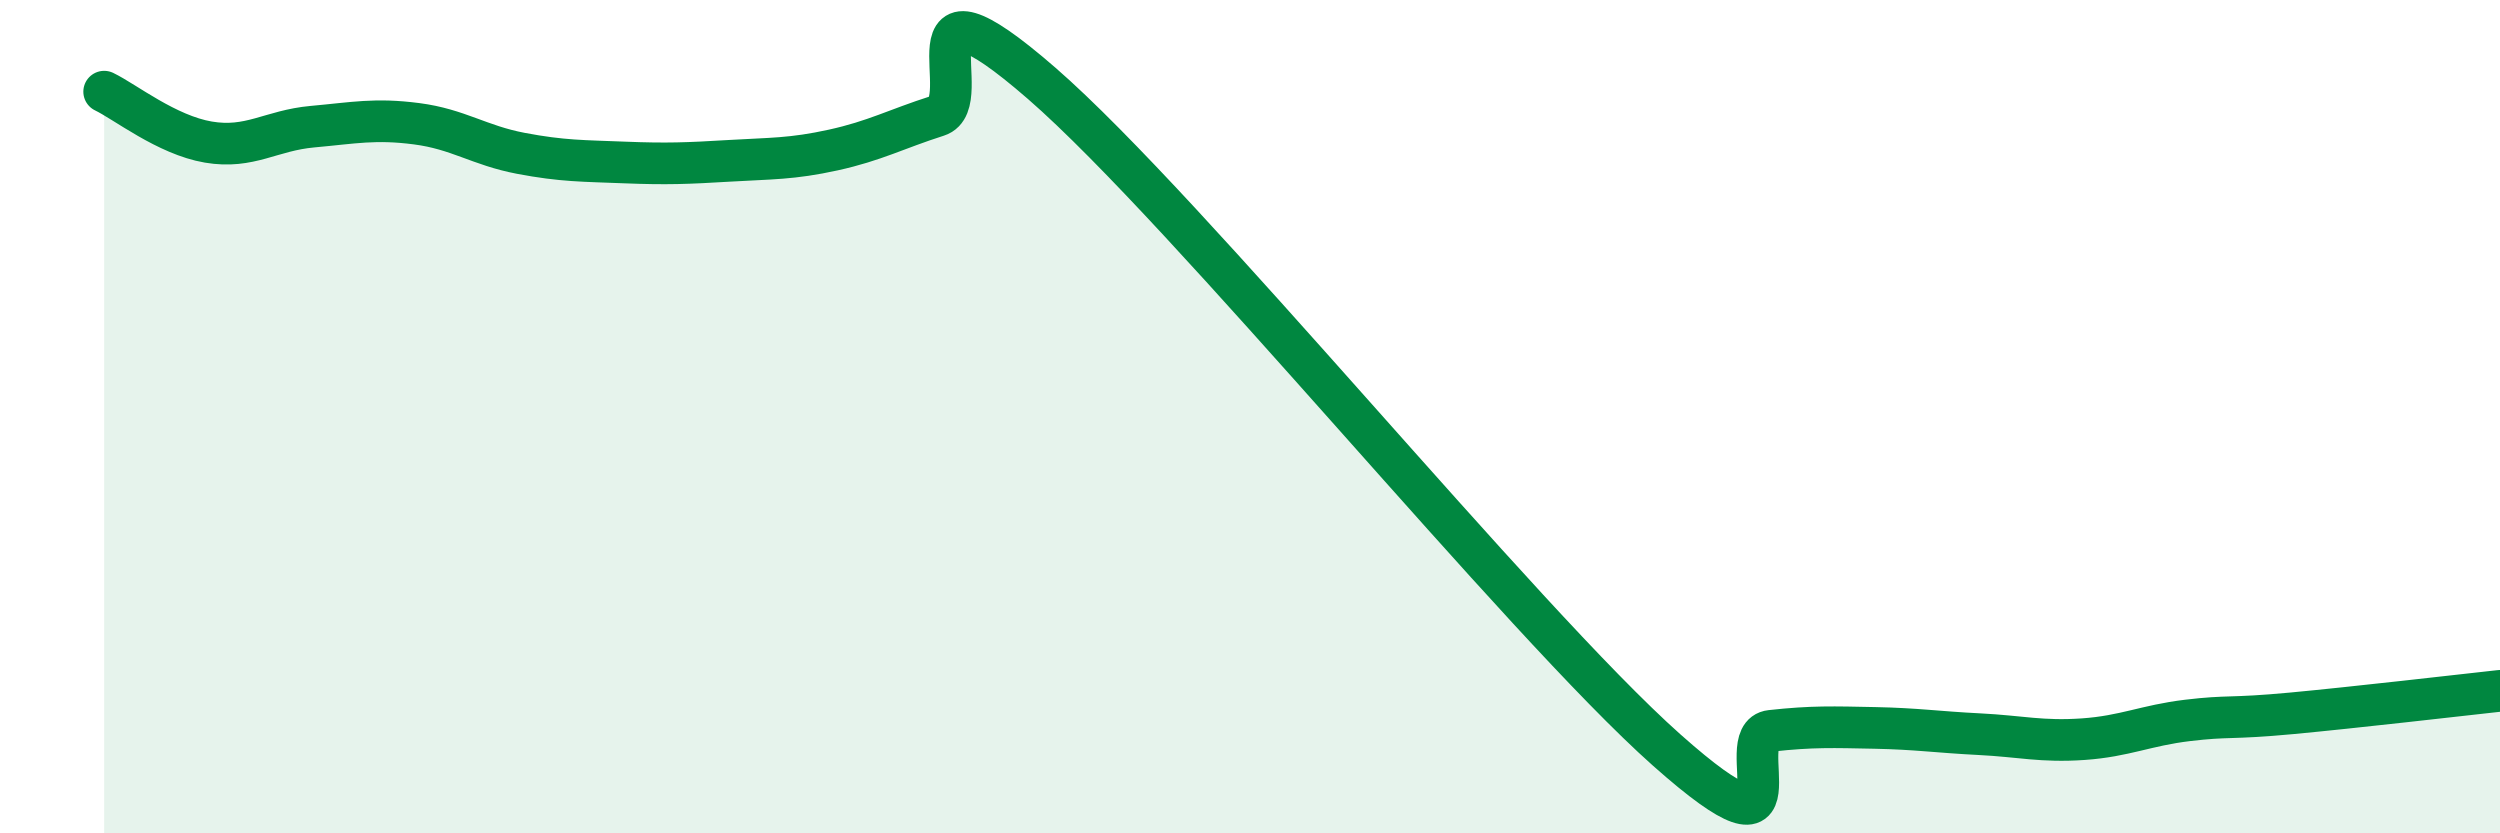
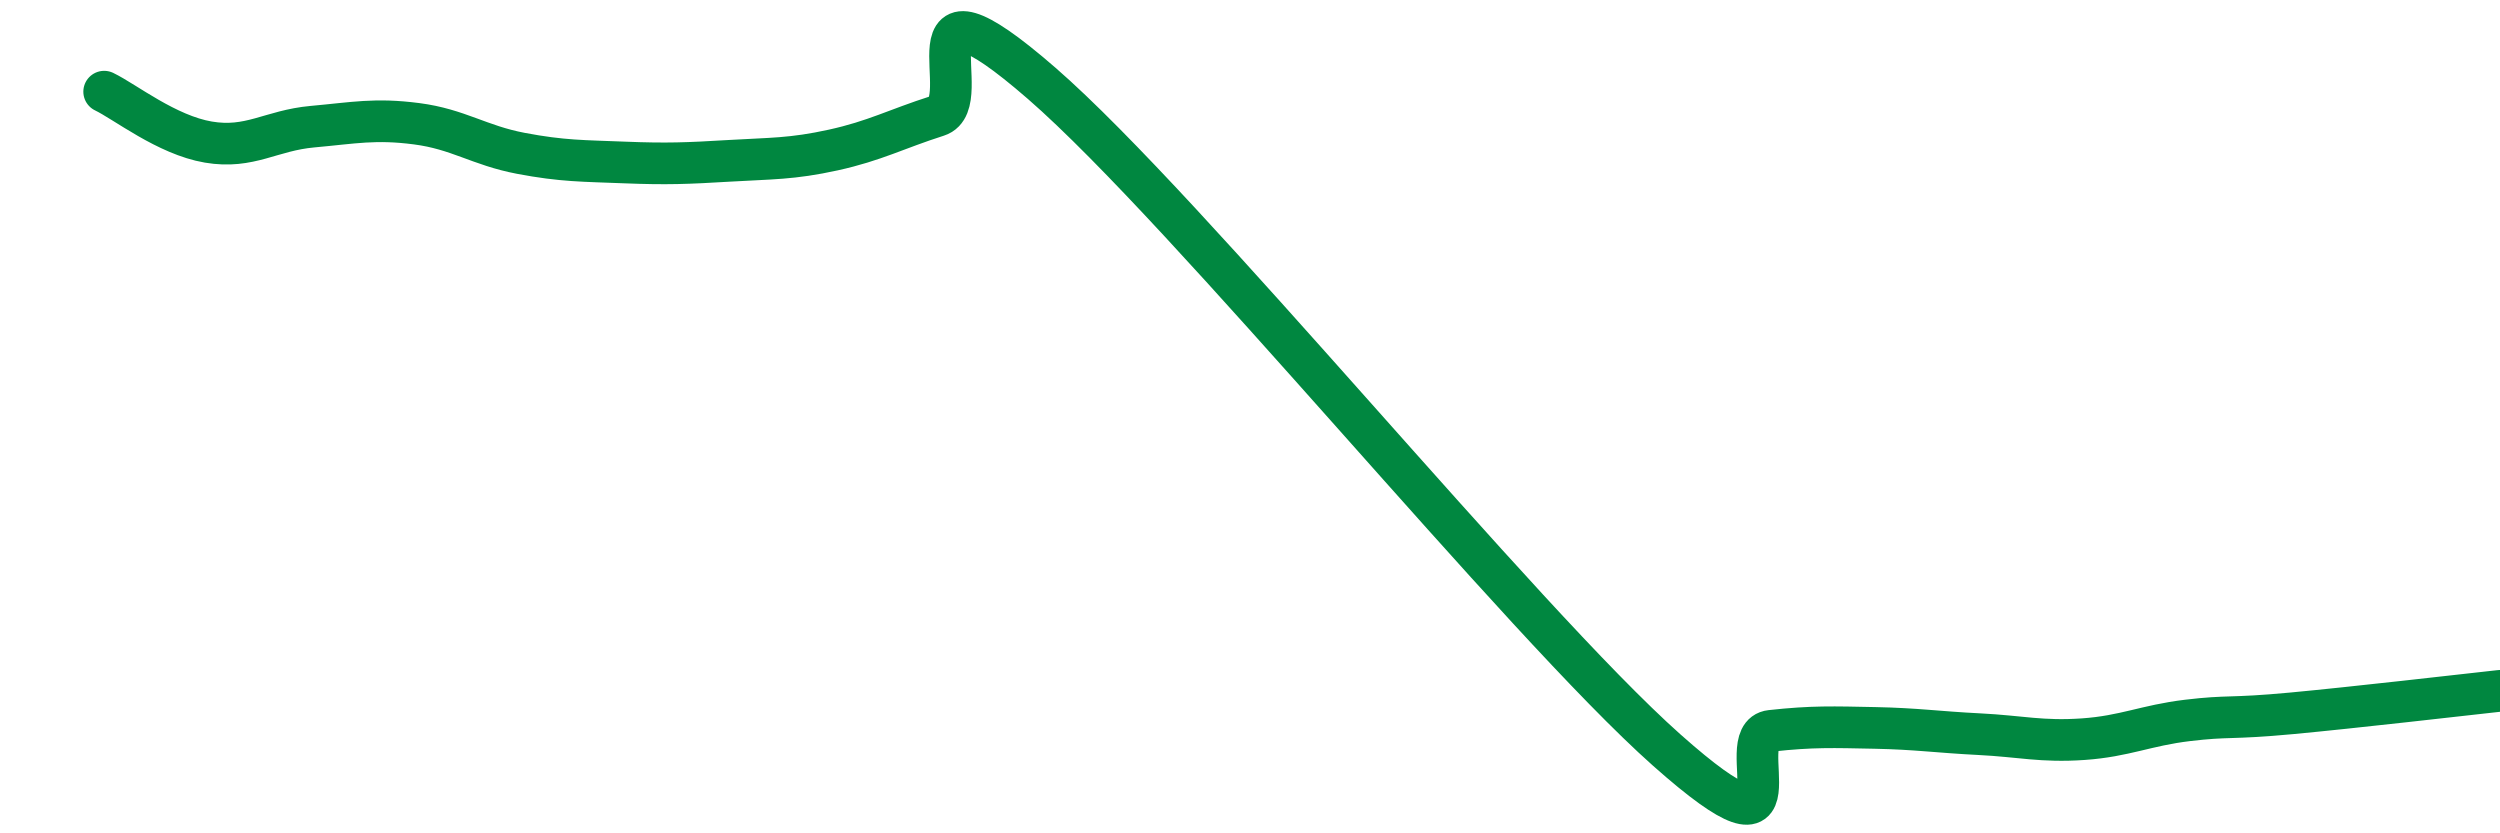
<svg xmlns="http://www.w3.org/2000/svg" width="60" height="20" viewBox="0 0 60 20">
-   <path d="M 2.5,2.2 C 3,2.44 4,3.24 5,3.41 C 6,3.58 6.5,3.13 7.5,3.04 C 8.5,2.95 9,2.84 10,2.97 C 11,3.1 11.5,3.49 12.5,3.68 C 13.5,3.87 14,3.86 15,3.9 C 16,3.94 16.5,3.92 17.5,3.86 C 18.5,3.8 19,3.82 20,3.6 C 21,3.38 21.5,3.1 22.5,2.78 C 23.5,2.46 21.5,-1.04 25,2 C 28.5,5.04 36.5,14.89 40,18 C 43.5,21.11 41.5,17.65 42.5,17.54 C 43.5,17.43 44,17.45 45,17.47 C 46,17.49 46.5,17.57 47.5,17.62 C 48.5,17.67 49,17.81 50,17.74 C 51,17.67 51.5,17.41 52.5,17.29 C 53.5,17.17 53.5,17.26 55,17.12 C 56.5,16.98 59,16.69 60,16.58L60 20L2.5 20Z" fill="#008740" opacity="0.1" stroke-linecap="round" stroke-linejoin="round" />
  <path d="M 2.5,2.2 C 3,2.44 4,3.24 5,3.41 C 6,3.58 6.5,3.13 7.5,3.04 C 8.5,2.95 9,2.84 10,2.97 C 11,3.1 11.5,3.49 12.5,3.68 C 13.5,3.87 14,3.86 15,3.9 C 16,3.94 16.5,3.92 17.5,3.86 C 18.5,3.8 19,3.82 20,3.6 C 21,3.38 21.5,3.1 22.5,2.78 C 23.5,2.46 21.5,-1.04 25,2 C 28.5,5.04 36.5,14.89 40,18 C 43.5,21.11 41.5,17.65 42.5,17.54 C 43.5,17.43 44,17.45 45,17.47 C 46,17.49 46.5,17.57 47.5,17.62 C 48.5,17.67 49,17.81 50,17.74 C 51,17.67 51.5,17.41 52.5,17.29 C 53.5,17.17 53.5,17.26 55,17.12 C 56.5,16.98 59,16.69 60,16.58" stroke="#008740" stroke-width="1" fill="none" stroke-linecap="round" stroke-linejoin="round" />
</svg>